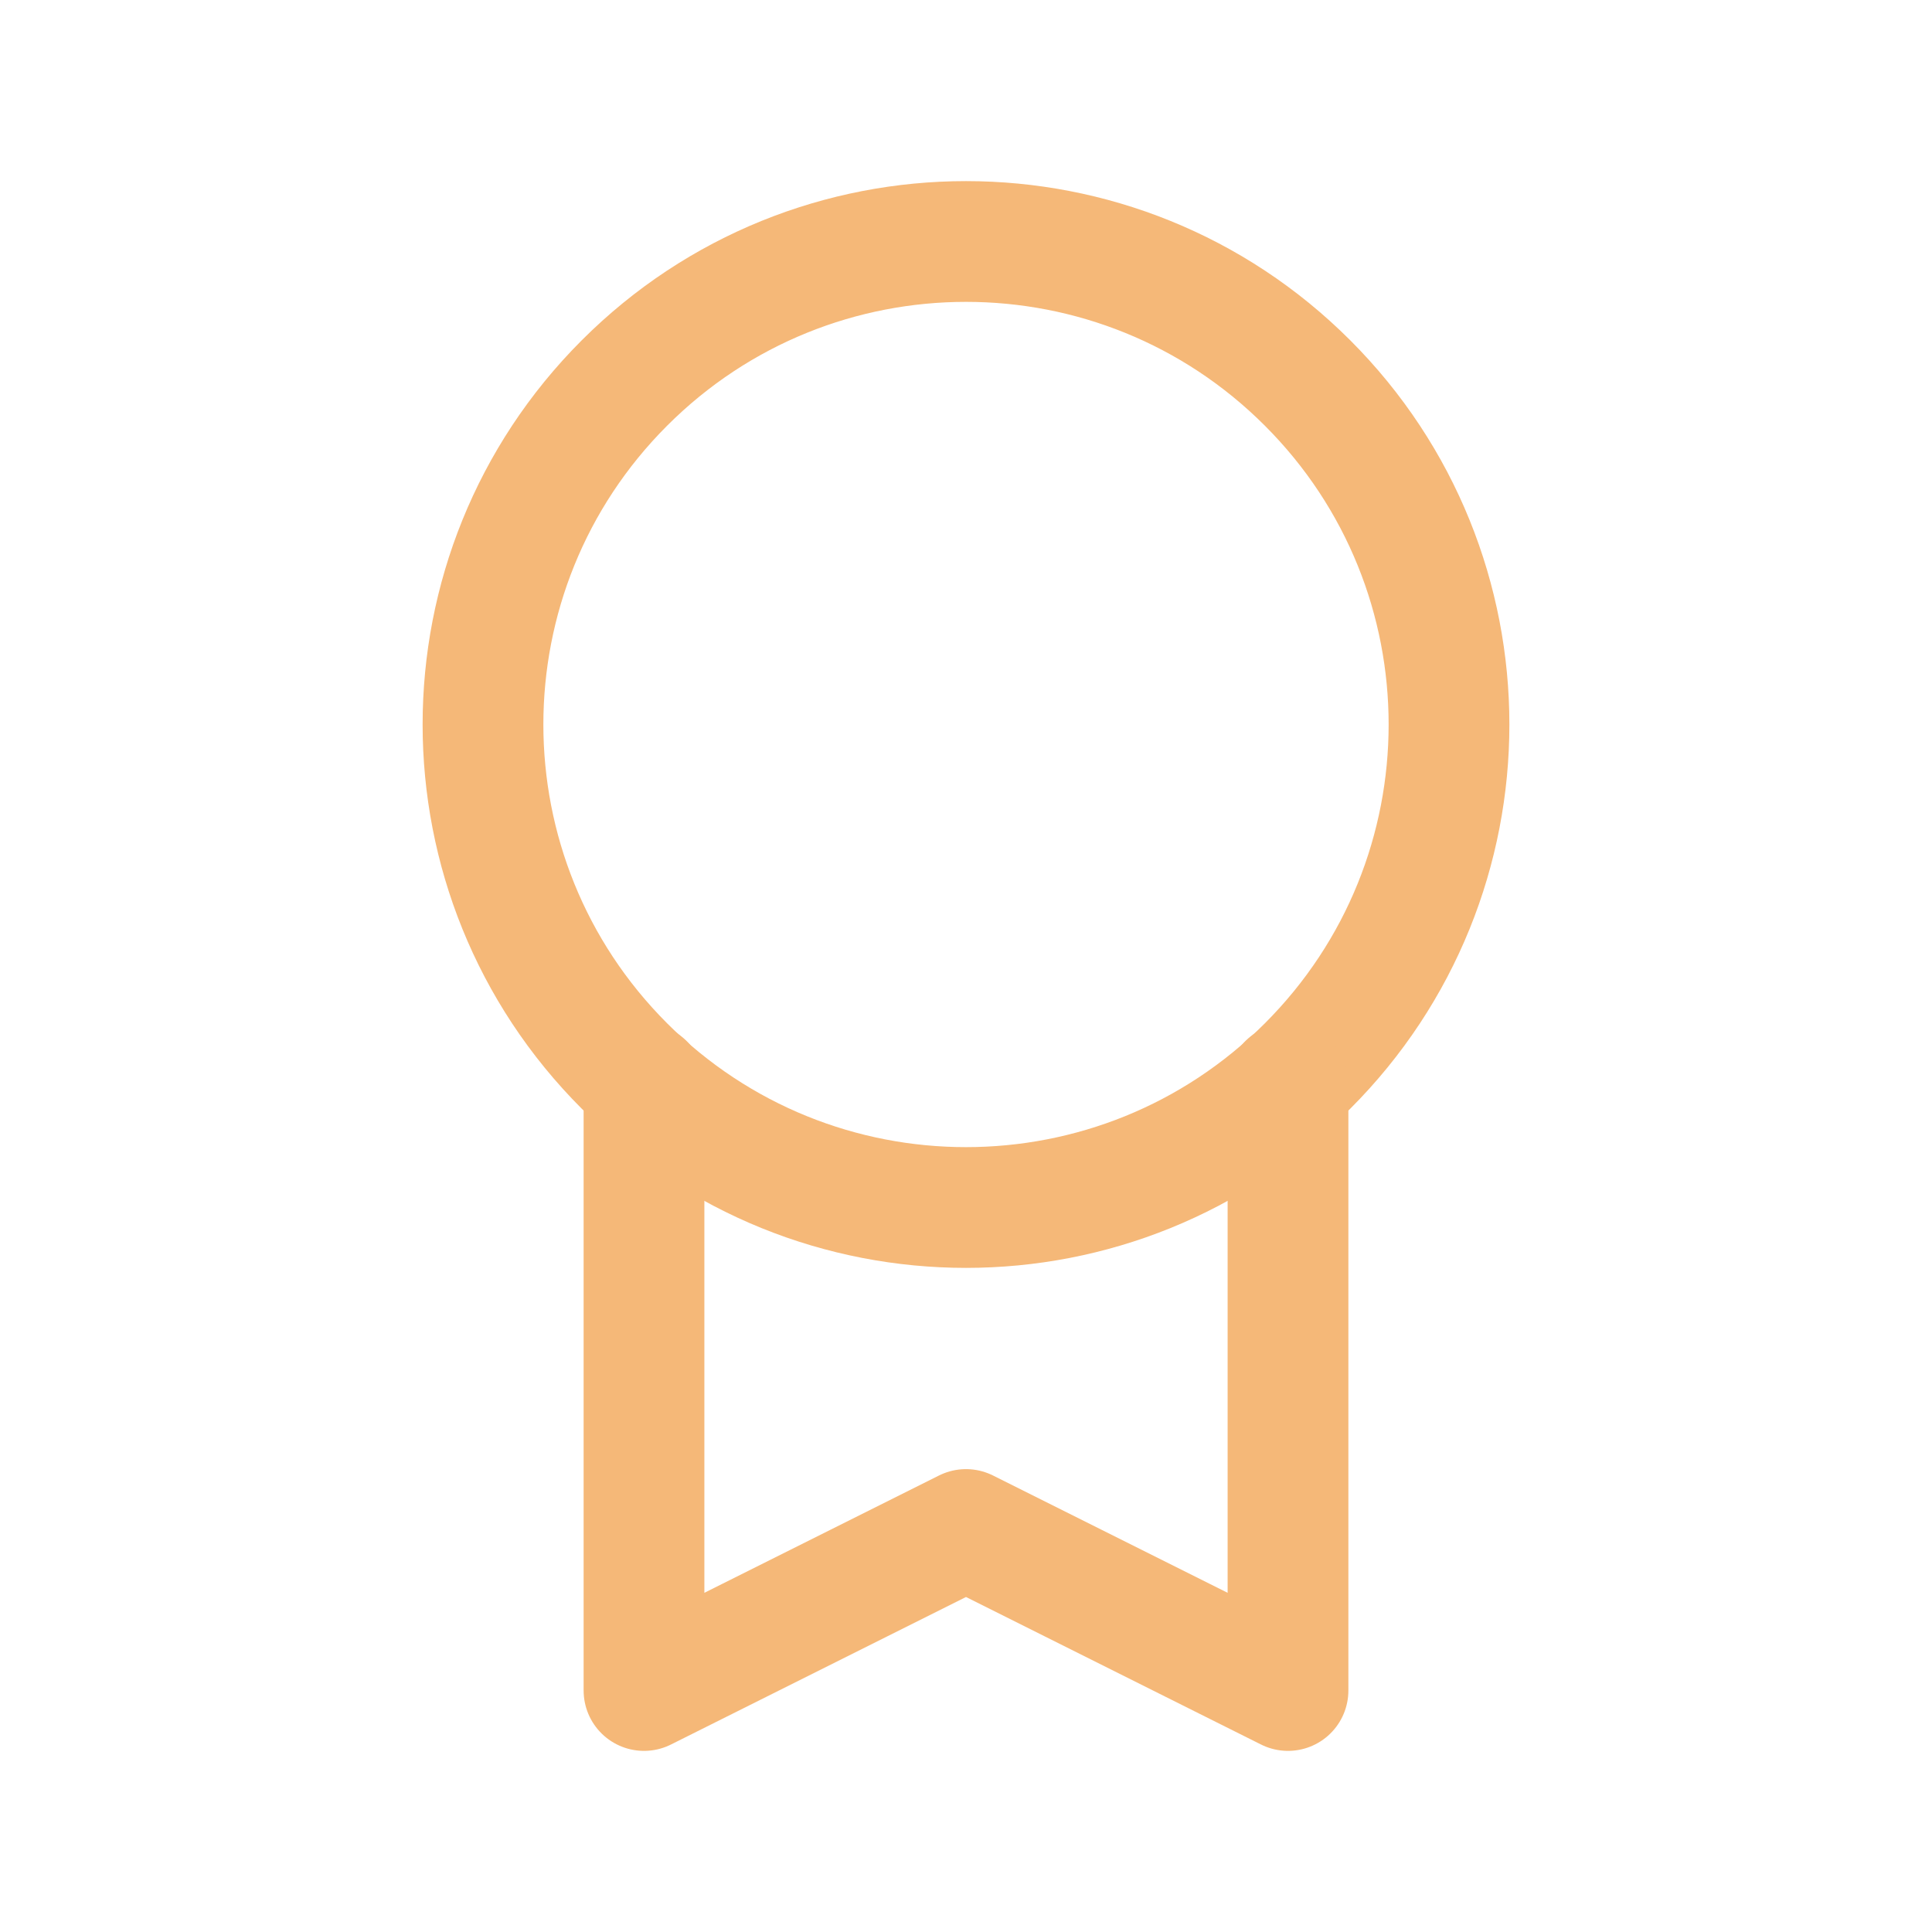
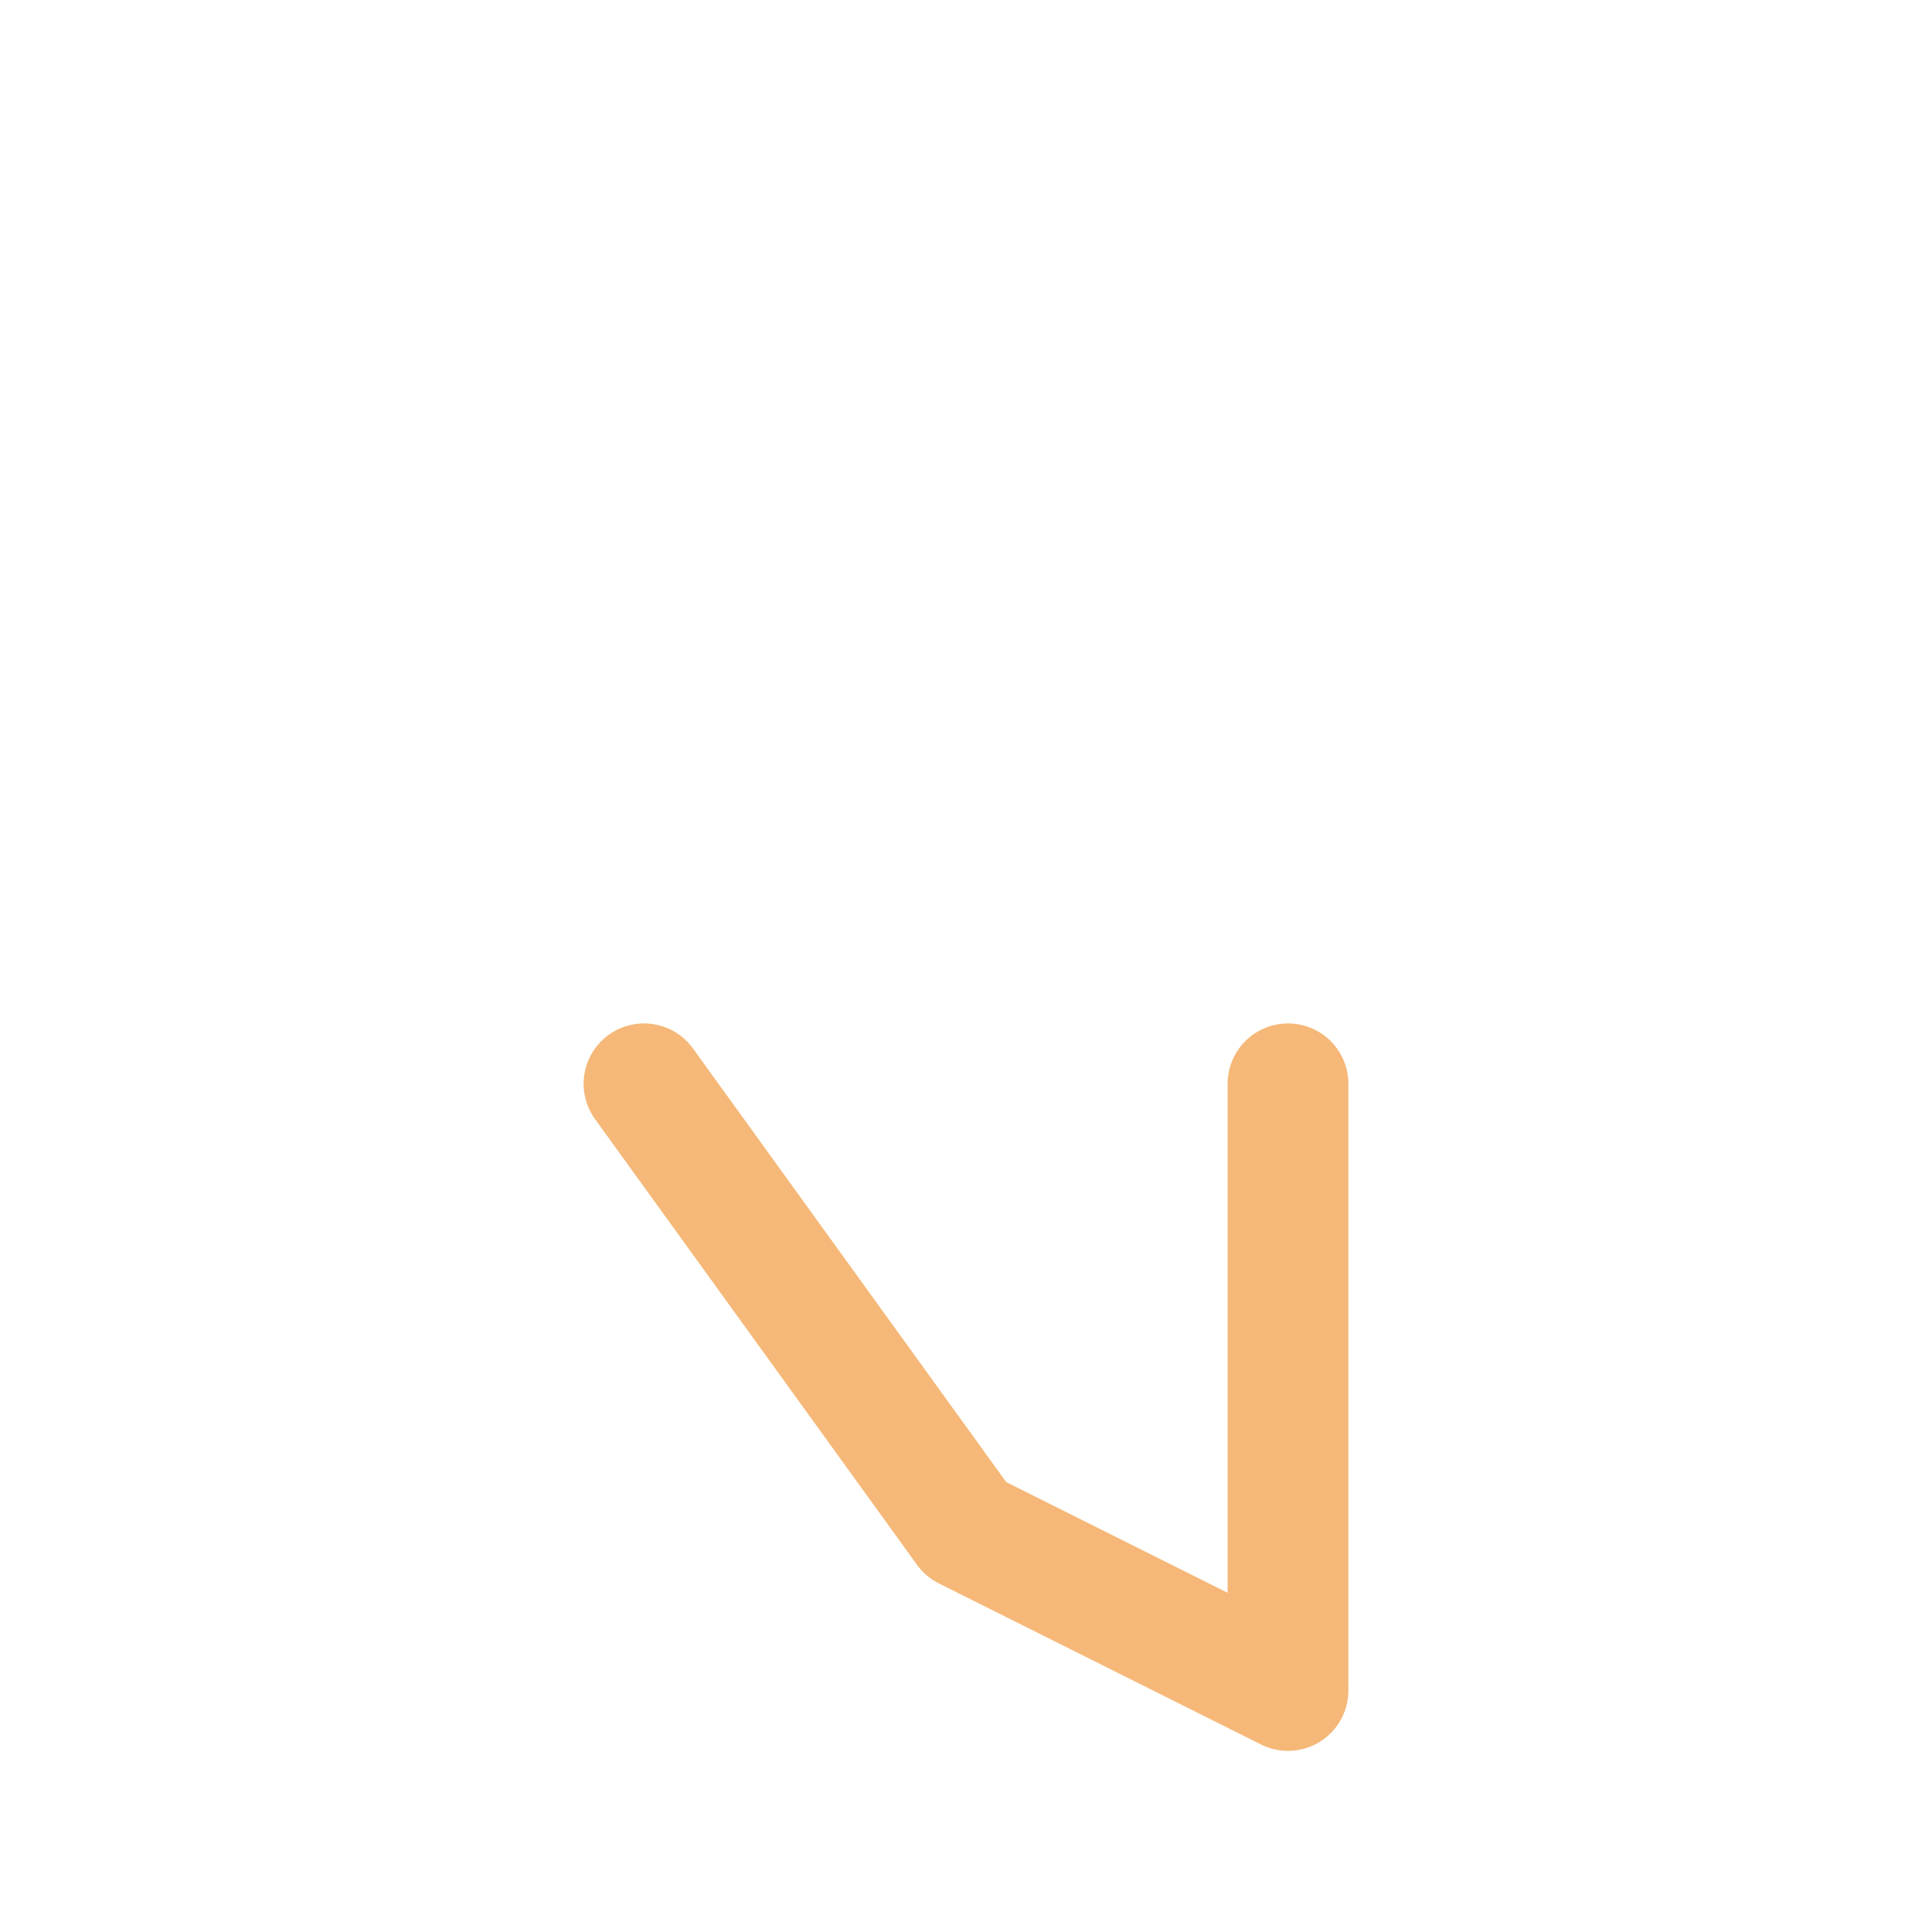
<svg xmlns="http://www.w3.org/2000/svg" width="36" height="36" viewBox="0 0 36 36" fill="none">
-   <path d="M24.364 7.136C27.879 10.651 27.879 16.349 24.364 19.864C20.849 23.379 15.151 23.379 11.636 19.864C8.121 16.349 8.121 10.651 11.636 7.136C15.151 3.621 20.849 3.621 24.364 7.136" stroke="#F5B878" stroke-width="2.25" stroke-linecap="round" stroke-linejoin="round" />
-   <path d="M12 20.195V31.5L18 28.5L24 31.5V20.195" stroke="#F5B878" stroke-width="2.25" stroke-linecap="round" stroke-linejoin="round" />
+   <path d="M12 20.195L18 28.5L24 31.5V20.195" stroke="#F5B878" stroke-width="2.25" stroke-linecap="round" stroke-linejoin="round" />
</svg>